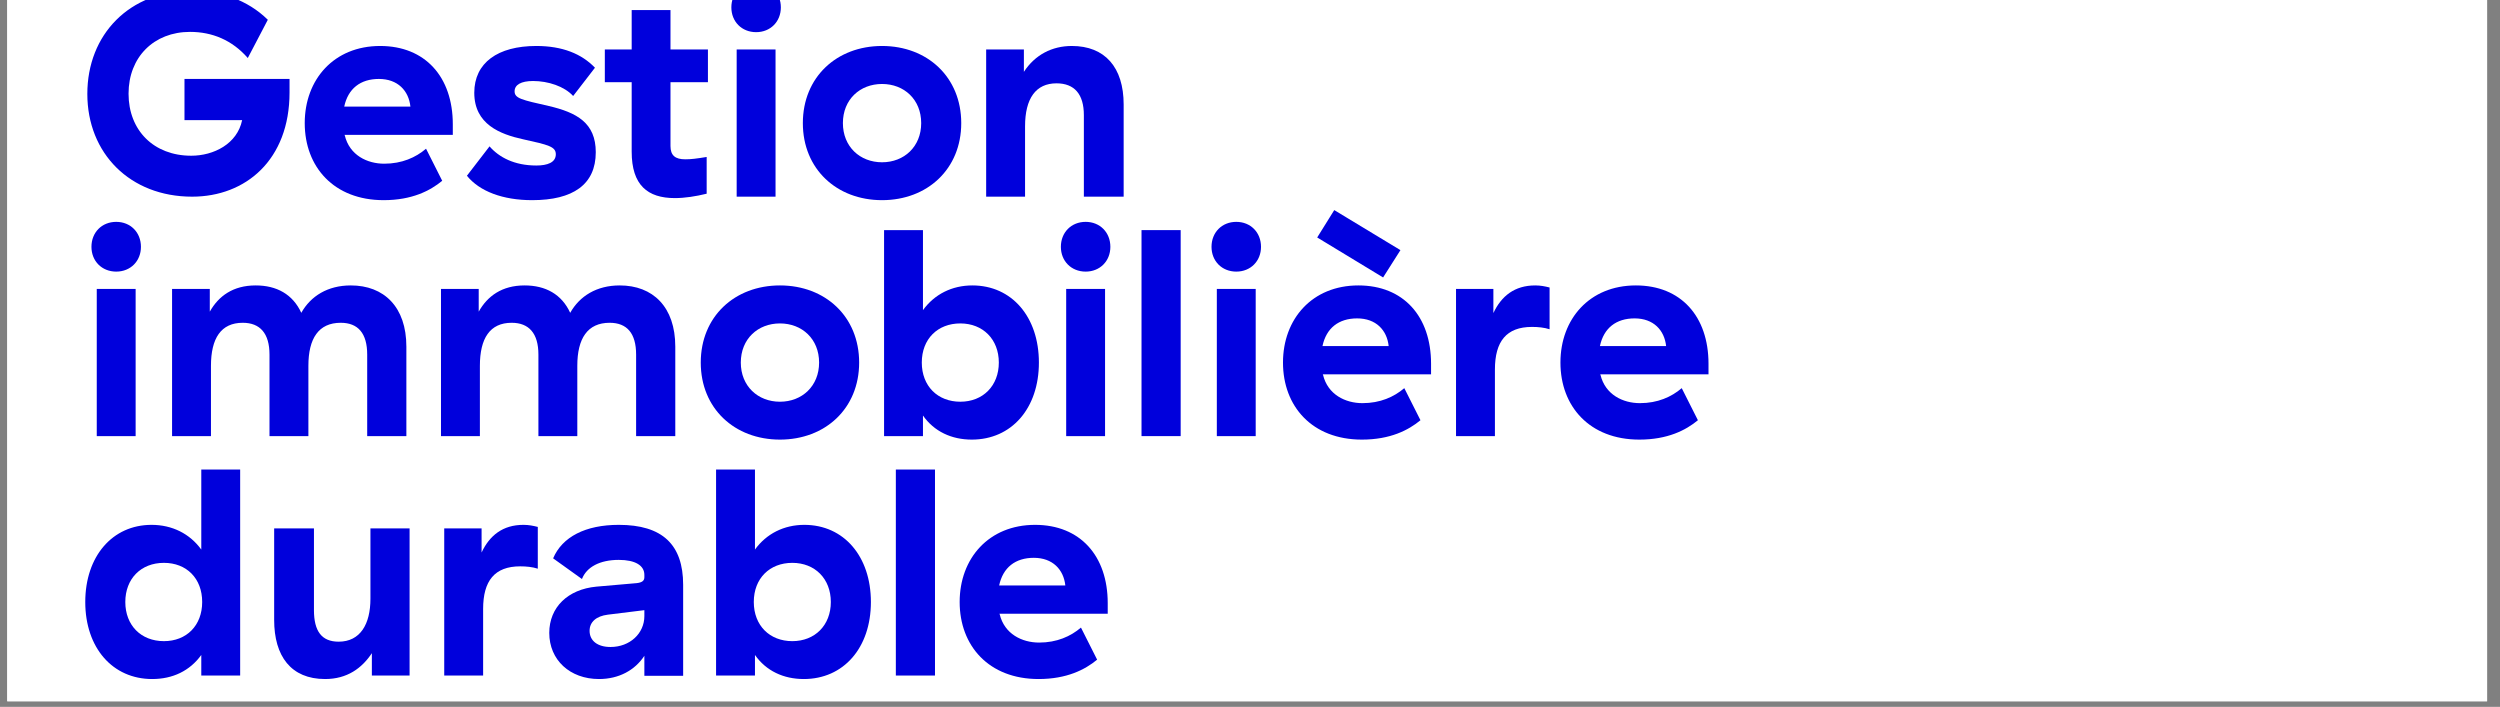
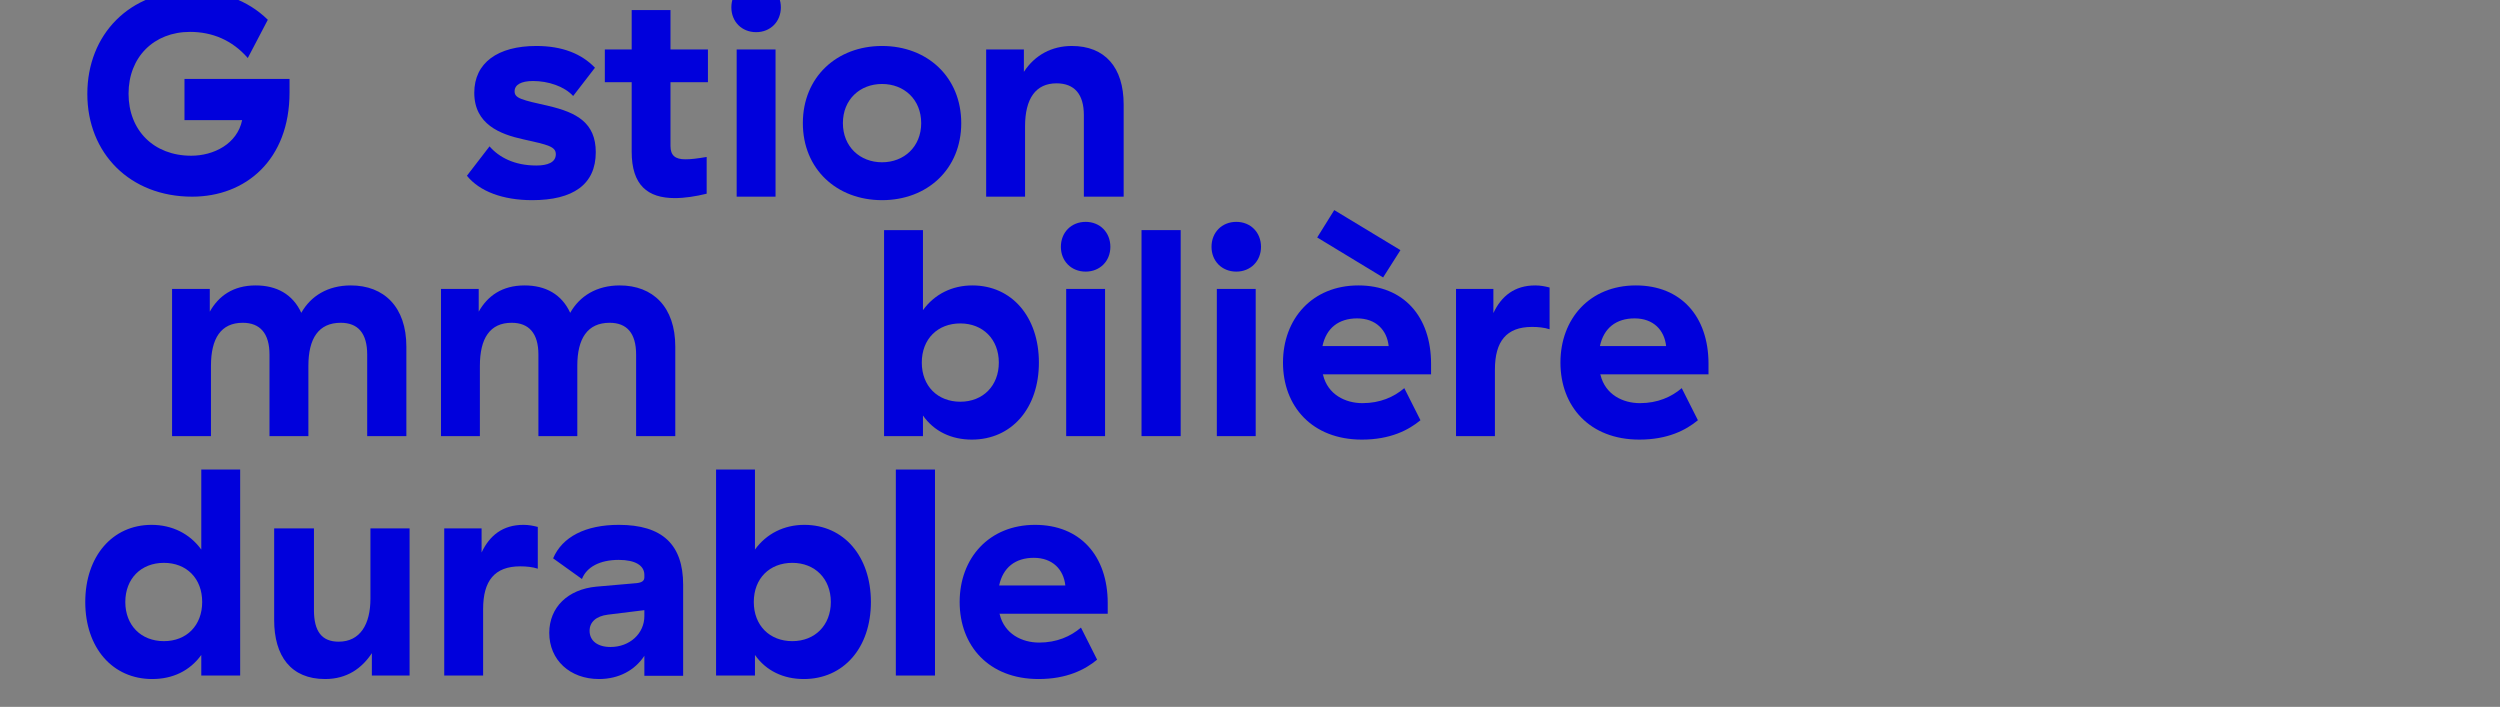
<svg xmlns="http://www.w3.org/2000/svg" width="145" zoomAndPan="magnify" viewBox="0 0 108.75 30.75" height="41" preserveAspectRatio="xMidYMid meet" version="1.0">
  <rect x="0" y="0" width="108.75" height="30.75" fill="#808080" stroke="none" />
  <defs>
    <g />
    <clipPath id="9f24472be2">
-       <path d="M 0.316 0 L 108.188 0 L 108.188 30.504 L 0.316 30.504 Z M 0.316 0 " clip-rule="nonzero" />
-     </clipPath>
+       </clipPath>
  </defs>
  <g clip-path="url(#9f24472be2)">
    <path fill="#ffffff" d="M 0.316 0 L 108.188 0 L 108.188 30.504 L 0.316 30.504 Z M 0.316 0 " fill-opacity="1" fill-rule="nonzero" />
    <path fill="#ffffff" d="M 0.316 0 L 108.188 0 L 108.188 30.504 L 0.316 30.504 Z M 0.316 0 " fill-opacity="1" fill-rule="nonzero" />
  </g>
  <g fill="#0000dc" fill-opacity="1">
    <g transform="translate(3.365, 8.555)">
      <g>
        <path d="M 0.434 -4.469 C 0.434 -1.883 2.293 0 4.992 0 C 7.324 0 9.23 -1.602 9.23 -4.531 L 9.23 -5.121 L 4.66 -5.121 L 4.66 -3.328 L 7.168 -3.328 C 6.953 -2.293 5.93 -1.781 4.953 -1.781 C 3.328 -1.781 2.227 -2.879 2.227 -4.48 C 2.227 -6.07 3.328 -7.168 4.902 -7.168 C 5.863 -7.168 6.734 -6.812 7.414 -6.031 L 8.285 -7.695 C 7.398 -8.566 6.211 -8.961 4.992 -8.961 C 2.266 -8.961 0.434 -7.055 0.434 -4.469 Z M 0.434 -4.469 " />
      </g>
    </g>
  </g>
  <g fill="#0000dc" fill-opacity="1">
    <g transform="translate(12.912, 8.555)">
      <g>
-         <path d="M 0.344 -3.199 C 0.344 -1.293 1.613 0.152 3.777 0.152 C 5.008 0.152 5.801 -0.258 6.324 -0.691 L 5.621 -2.086 C 5.172 -1.703 4.57 -1.434 3.801 -1.434 C 3.059 -1.434 2.293 -1.805 2.086 -2.664 L 2.074 -2.688 L 6.785 -2.688 L 6.785 -3.148 C 6.785 -5.211 5.582 -6.555 3.625 -6.555 C 1.613 -6.555 0.344 -5.098 0.344 -3.199 Z M 2.062 -3.918 C 2.227 -4.699 2.766 -5.121 3.57 -5.121 C 4.391 -5.121 4.867 -4.609 4.941 -3.918 Z M 2.062 -3.918 " />
-       </g>
+         </g>
    </g>
  </g>
  <g fill="#0000dc" fill-opacity="1">
    <g transform="translate(20.041, 8.555)">
      <g>
        <path d="M 0.59 -4.52 C 0.59 -3.148 1.715 -2.715 2.715 -2.496 C 3.816 -2.254 4.137 -2.176 4.137 -1.844 C 4.137 -1.484 3.766 -1.355 3.289 -1.355 C 2.332 -1.355 1.664 -1.715 1.254 -2.188 L 0.27 -0.91 C 0.82 -0.23 1.832 0.152 3.109 0.152 C 4.879 0.152 5.875 -0.523 5.875 -1.934 C 5.875 -3.215 5.043 -3.66 3.828 -3.945 C 2.648 -4.211 2.344 -4.277 2.344 -4.582 C 2.344 -4.867 2.625 -5.031 3.148 -5.031 C 3.801 -5.031 4.508 -4.801 4.891 -4.379 L 5.84 -5.609 C 5.262 -6.211 4.43 -6.555 3.289 -6.555 C 1.613 -6.555 0.59 -5.824 0.59 -4.52 Z M 0.59 -4.52 " />
      </g>
    </g>
  </g>
  <g fill="#0000dc" fill-opacity="1">
    <g transform="translate(26.158, 8.555)">
      <g>
        <path d="M 4.582 -0.129 L 4.582 -1.727 C 4.121 -1.652 3.906 -1.625 3.648 -1.625 C 3.215 -1.625 3.008 -1.793 3.008 -2.203 L 3.008 -4.98 L 4.637 -4.98 L 4.637 -6.402 L 3.008 -6.402 L 3.008 -8.117 L 1.32 -8.117 L 1.32 -6.402 L 0.152 -6.402 L 0.152 -4.98 L 1.32 -4.98 L 1.32 -1.957 C 1.32 -0.5 2.012 0.062 3.199 0.062 C 3.625 0.062 4.109 -0.012 4.582 -0.129 Z M 4.582 -0.129 " />
      </g>
    </g>
  </g>
  <g fill="#0000dc" fill-opacity="1">
    <g transform="translate(31.201, 8.555)">
      <g>
        <path d="M 2.535 -6.402 L 0.844 -6.402 L 0.844 0 L 2.535 0 Z M 0.613 -8.234 C 0.613 -7.617 1.062 -7.156 1.691 -7.156 C 2.316 -7.156 2.766 -7.617 2.766 -8.234 C 2.766 -8.859 2.316 -9.32 1.691 -9.32 C 1.062 -9.32 0.613 -8.859 0.613 -8.234 Z M 0.613 -8.234 " />
      </g>
    </g>
  </g>
  <g fill="#0000dc" fill-opacity="1">
    <g transform="translate(34.58, 8.555)">
      <g>
        <path d="M 0.344 -3.199 C 0.344 -1.203 1.816 0.152 3.789 0.152 C 5.762 0.152 7.234 -1.203 7.234 -3.199 C 7.234 -5.199 5.762 -6.555 3.789 -6.555 C 1.816 -6.555 0.344 -5.199 0.344 -3.199 Z M 2.086 -3.199 C 2.086 -4.227 2.828 -4.902 3.789 -4.902 C 4.75 -4.902 5.492 -4.227 5.492 -3.199 C 5.492 -2.176 4.75 -1.496 3.789 -1.496 C 2.828 -1.496 2.086 -2.176 2.086 -3.199 Z M 2.086 -3.199 " />
      </g>
    </g>
  </g>
  <g fill="#0000dc" fill-opacity="1">
    <g transform="translate(42.156, 8.555)">
      <g>
        <path d="M 0.742 0 L 2.434 0 L 2.434 -3.059 C 2.434 -4.277 2.906 -4.93 3.801 -4.93 C 4.582 -4.93 4.992 -4.457 4.992 -3.547 L 4.992 0 L 6.723 0 L 6.723 -4.008 C 6.723 -5.633 5.902 -6.555 4.469 -6.555 C 3.609 -6.555 2.867 -6.172 2.383 -5.43 L 2.383 -6.402 L 0.742 -6.402 Z M 0.742 0 " />
      </g>
    </g>
  </g>
  <g fill="#0000dc" fill-opacity="1">
    <g transform="translate(3.365, 18.971)">
      <g>
-         <path d="M 2.535 -6.402 L 0.844 -6.402 L 0.844 0 L 2.535 0 Z M 0.613 -8.234 C 0.613 -7.617 1.062 -7.156 1.691 -7.156 C 2.316 -7.156 2.766 -7.617 2.766 -8.234 C 2.766 -8.859 2.316 -9.32 1.691 -9.32 C 1.062 -9.32 0.613 -8.859 0.613 -8.234 Z M 0.613 -8.234 " />
-       </g>
+         </g>
    </g>
  </g>
  <g fill="#0000dc" fill-opacity="1">
    <g transform="translate(6.743, 18.971)">
      <g>
        <path d="M 6.363 -5.363 C 5.992 -6.172 5.289 -6.555 4.379 -6.555 C 3.395 -6.555 2.766 -6.094 2.383 -5.414 L 2.383 -6.402 L 0.742 -6.402 L 0.742 0 L 2.434 0 L 2.434 -3.059 C 2.434 -4.25 2.867 -4.93 3.816 -4.93 C 4.57 -4.93 4.98 -4.469 4.98 -3.547 L 4.98 0 L 6.672 0 L 6.672 -3.059 C 6.672 -4.25 7.117 -4.93 8.078 -4.93 C 8.836 -4.93 9.23 -4.469 9.23 -3.547 L 9.23 0 L 10.934 0 L 10.934 -3.891 C 10.934 -5.621 9.961 -6.555 8.516 -6.555 C 7.516 -6.555 6.773 -6.094 6.363 -5.363 Z M 6.363 -5.363 " />
      </g>
    </g>
  </g>
  <g fill="#0000dc" fill-opacity="1">
    <g transform="translate(18.441, 18.971)">
      <g>
        <path d="M 6.363 -5.363 C 5.992 -6.172 5.289 -6.555 4.379 -6.555 C 3.395 -6.555 2.766 -6.094 2.383 -5.414 L 2.383 -6.402 L 0.742 -6.402 L 0.742 0 L 2.434 0 L 2.434 -3.059 C 2.434 -4.25 2.867 -4.93 3.816 -4.93 C 4.57 -4.93 4.98 -4.469 4.98 -3.547 L 4.98 0 L 6.672 0 L 6.672 -3.059 C 6.672 -4.25 7.117 -4.93 8.078 -4.93 C 8.836 -4.93 9.23 -4.469 9.23 -3.547 L 9.23 0 L 10.934 0 L 10.934 -3.891 C 10.934 -5.621 9.961 -6.555 8.516 -6.555 C 7.516 -6.555 6.773 -6.094 6.363 -5.363 Z M 6.363 -5.363 " />
      </g>
    </g>
  </g>
  <g fill="#0000dc" fill-opacity="1">
    <g transform="translate(30.139, 18.971)">
      <g>
-         <path d="M 0.344 -3.199 C 0.344 -1.203 1.816 0.152 3.789 0.152 C 5.762 0.152 7.234 -1.203 7.234 -3.199 C 7.234 -5.199 5.762 -6.555 3.789 -6.555 C 1.816 -6.555 0.344 -5.199 0.344 -3.199 Z M 2.086 -3.199 C 2.086 -4.227 2.828 -4.902 3.789 -4.902 C 4.75 -4.902 5.492 -4.227 5.492 -3.199 C 5.492 -2.176 4.75 -1.496 3.789 -1.496 C 2.828 -1.496 2.086 -2.176 2.086 -3.199 Z M 2.086 -3.199 " />
-       </g>
+         </g>
    </g>
  </g>
  <g fill="#0000dc" fill-opacity="1">
    <g transform="translate(37.715, 18.971)">
      <g>
        <path d="M 2.434 -5.48 L 2.434 -8.961 L 0.742 -8.961 L 0.742 0 L 2.434 0 L 2.434 -0.895 C 2.918 -0.203 3.676 0.152 4.559 0.152 C 6.285 0.152 7.477 -1.203 7.477 -3.199 C 7.477 -5.184 6.301 -6.555 4.582 -6.555 C 3.699 -6.555 2.934 -6.172 2.434 -5.48 Z M 2.383 -3.199 C 2.383 -4.227 3.074 -4.902 4.059 -4.902 C 5.043 -4.902 5.734 -4.211 5.734 -3.199 C 5.734 -2.188 5.043 -1.496 4.059 -1.496 C 3.074 -1.496 2.383 -2.176 2.383 -3.199 Z M 2.383 -3.199 " />
      </g>
    </g>
  </g>
  <g fill="#0000dc" fill-opacity="1">
    <g transform="translate(45.535, 18.971)">
      <g>
        <path d="M 2.535 -6.402 L 0.844 -6.402 L 0.844 0 L 2.535 0 Z M 0.613 -8.234 C 0.613 -7.617 1.062 -7.156 1.691 -7.156 C 2.316 -7.156 2.766 -7.617 2.766 -8.234 C 2.766 -8.859 2.316 -9.32 1.691 -9.32 C 1.062 -9.32 0.613 -8.859 0.613 -8.234 Z M 0.613 -8.234 " />
      </g>
    </g>
  </g>
  <g fill="#0000dc" fill-opacity="1">
    <g transform="translate(48.914, 18.971)">
      <g>
        <path d="M 2.445 -8.961 L 0.742 -8.961 L 0.742 0 L 2.445 0 Z M 2.445 -8.961 " />
      </g>
    </g>
  </g>
  <g fill="#0000dc" fill-opacity="1">
    <g transform="translate(52.088, 18.971)">
      <g>
        <path d="M 2.535 -6.402 L 0.844 -6.402 L 0.844 0 L 2.535 0 Z M 0.613 -8.234 C 0.613 -7.617 1.062 -7.156 1.691 -7.156 C 2.316 -7.156 2.766 -7.617 2.766 -8.234 C 2.766 -8.859 2.316 -9.32 1.691 -9.32 C 1.062 -9.32 0.613 -8.859 0.613 -8.234 Z M 0.613 -8.234 " />
      </g>
    </g>
  </g>
  <g fill="#0000dc" fill-opacity="1">
    <g transform="translate(55.466, 18.971)">
      <g>
        <path d="M 0.344 -3.199 C 0.344 -1.293 1.613 0.152 3.777 0.152 C 5.008 0.152 5.801 -0.258 6.324 -0.691 L 5.621 -2.086 C 5.172 -1.703 4.57 -1.434 3.801 -1.434 C 3.059 -1.434 2.293 -1.805 2.086 -2.664 L 2.074 -2.688 L 6.785 -2.688 L 6.785 -3.148 C 6.785 -5.211 5.582 -6.555 3.625 -6.555 C 1.613 -6.555 0.344 -5.098 0.344 -3.199 Z M 1.832 -8.641 L 4.699 -6.902 L 5.453 -8.09 L 2.574 -9.832 Z M 2.062 -3.918 C 2.227 -4.699 2.766 -5.121 3.57 -5.121 C 4.391 -5.121 4.867 -4.609 4.941 -3.918 Z M 2.062 -3.918 " />
      </g>
    </g>
  </g>
  <g fill="#0000dc" fill-opacity="1">
    <g transform="translate(62.595, 18.971)">
      <g>
        <path d="M 2.367 -5.352 L 2.367 -6.402 L 0.742 -6.402 L 0.742 0 L 2.434 0 L 2.434 -2.895 C 2.434 -4.121 2.934 -4.75 4.047 -4.75 C 4.316 -4.75 4.582 -4.723 4.812 -4.648 L 4.812 -6.465 C 4.609 -6.516 4.418 -6.555 4.188 -6.555 C 3.289 -6.555 2.715 -6.094 2.367 -5.352 Z M 2.367 -5.352 " />
      </g>
    </g>
  </g>
  <g fill="#0000dc" fill-opacity="1">
    <g transform="translate(67.535, 18.971)">
      <g>
        <path d="M 0.344 -3.199 C 0.344 -1.293 1.613 0.152 3.777 0.152 C 5.008 0.152 5.801 -0.258 6.324 -0.691 L 5.621 -2.086 C 5.172 -1.703 4.57 -1.434 3.801 -1.434 C 3.059 -1.434 2.293 -1.805 2.086 -2.664 L 2.074 -2.688 L 6.785 -2.688 L 6.785 -3.148 C 6.785 -5.211 5.582 -6.555 3.625 -6.555 C 1.613 -6.555 0.344 -5.098 0.344 -3.199 Z M 2.062 -3.918 C 2.227 -4.699 2.766 -5.121 3.57 -5.121 C 4.391 -5.121 4.867 -4.609 4.941 -3.918 Z M 2.062 -3.918 " />
      </g>
    </g>
  </g>
  <g fill="#0000dc" fill-opacity="1">
    <g transform="translate(3.365, 29.386)">
      <g>
        <path d="M 3.766 -4.902 C 4.75 -4.902 5.43 -4.227 5.43 -3.199 C 5.43 -2.176 4.75 -1.496 3.766 -1.496 C 2.766 -1.496 2.086 -2.188 2.086 -3.199 C 2.086 -4.211 2.766 -4.902 3.766 -4.902 Z M 0.344 -3.199 C 0.344 -1.203 1.535 0.152 3.254 0.152 C 4.148 0.152 4.891 -0.203 5.391 -0.895 L 5.391 0 L 7.082 0 L 7.082 -8.961 L 5.391 -8.961 L 5.391 -5.48 C 4.891 -6.172 4.121 -6.555 3.227 -6.555 C 1.523 -6.555 0.344 -5.184 0.344 -3.199 Z M 0.344 -3.199 " />
      </g>
    </g>
  </g>
  <g fill="#0000dc" fill-opacity="1">
    <g transform="translate(11.184, 29.386)">
      <g>
        <path d="M 6.633 -6.402 L 4.93 -6.402 L 4.93 -3.34 C 4.93 -2.242 4.492 -1.473 3.547 -1.473 C 2.805 -1.473 2.473 -1.934 2.473 -2.844 L 2.473 -6.402 L 0.742 -6.402 L 0.742 -2.418 C 0.742 -0.844 1.473 0.152 2.957 0.152 C 3.918 0.152 4.559 -0.32 4.992 -0.973 L 4.992 0 L 6.633 0 Z M 6.633 -6.402 " />
      </g>
    </g>
  </g>
  <g fill="#0000dc" fill-opacity="1">
    <g transform="translate(18.582, 29.386)">
      <g>
        <path d="M 2.367 -5.352 L 2.367 -6.402 L 0.742 -6.402 L 0.742 0 L 2.434 0 L 2.434 -2.895 C 2.434 -4.121 2.934 -4.75 4.047 -4.75 C 4.316 -4.75 4.582 -4.723 4.812 -4.648 L 4.812 -6.465 C 4.609 -6.516 4.418 -6.555 4.188 -6.555 C 3.289 -6.555 2.715 -6.094 2.367 -5.352 Z M 2.367 -5.352 " />
      </g>
    </g>
  </g>
  <g fill="#0000dc" fill-opacity="1">
    <g transform="translate(23.522, 29.386)">
      <g>
        <path d="M 2.918 -2.648 L 4.508 -2.844 L 4.508 -2.586 C 4.508 -1.832 3.879 -1.242 3.035 -1.242 C 2.473 -1.242 2.125 -1.512 2.125 -1.945 C 2.125 -2.332 2.418 -2.586 2.918 -2.648 Z M 0.371 -1.855 C 0.371 -0.68 1.266 0.152 2.535 0.152 C 3.395 0.152 4.098 -0.23 4.508 -0.859 L 4.508 0.012 L 6.195 0.012 L 6.195 -3.945 C 6.195 -5.699 5.289 -6.555 3.395 -6.555 C 1.945 -6.555 0.934 -6.031 0.539 -5.098 L 1.793 -4.199 C 1.996 -4.723 2.574 -5.031 3.395 -5.031 C 4.109 -5.031 4.508 -4.789 4.508 -4.379 L 4.508 -4.277 C 4.508 -4.121 4.406 -4.047 4.176 -4.02 L 2.418 -3.867 C 1.18 -3.75 0.371 -2.969 0.371 -1.855 Z M 0.371 -1.855 " />
      </g>
    </g>
  </g>
  <g fill="#0000dc" fill-opacity="1">
    <g transform="translate(30.407, 29.386)">
      <g>
        <path d="M 2.434 -5.48 L 2.434 -8.961 L 0.742 -8.961 L 0.742 0 L 2.434 0 L 2.434 -0.895 C 2.918 -0.203 3.676 0.152 4.559 0.152 C 6.285 0.152 7.477 -1.203 7.477 -3.199 C 7.477 -5.184 6.301 -6.555 4.582 -6.555 C 3.699 -6.555 2.934 -6.172 2.434 -5.48 Z M 2.383 -3.199 C 2.383 -4.227 3.074 -4.902 4.059 -4.902 C 5.043 -4.902 5.734 -4.211 5.734 -3.199 C 5.734 -2.188 5.043 -1.496 4.059 -1.496 C 3.074 -1.496 2.383 -2.176 2.383 -3.199 Z M 2.383 -3.199 " />
      </g>
    </g>
  </g>
  <g fill="#0000dc" fill-opacity="1">
    <g transform="translate(38.227, 29.386)">
      <g>
        <path d="M 2.445 -8.961 L 0.742 -8.961 L 0.742 0 L 2.445 0 Z M 2.445 -8.961 " />
      </g>
    </g>
  </g>
  <g fill="#0000dc" fill-opacity="1">
    <g transform="translate(41.401, 29.386)">
      <g>
        <path d="M 0.344 -3.199 C 0.344 -1.293 1.613 0.152 3.777 0.152 C 5.008 0.152 5.801 -0.258 6.324 -0.691 L 5.621 -2.086 C 5.172 -1.703 4.57 -1.434 3.801 -1.434 C 3.059 -1.434 2.293 -1.805 2.086 -2.664 L 2.074 -2.688 L 6.785 -2.688 L 6.785 -3.148 C 6.785 -5.211 5.582 -6.555 3.625 -6.555 C 1.613 -6.555 0.344 -5.098 0.344 -3.199 Z M 2.062 -3.918 C 2.227 -4.699 2.766 -5.121 3.57 -5.121 C 4.391 -5.121 4.867 -4.609 4.941 -3.918 Z M 2.062 -3.918 " />
      </g>
    </g>
  </g>
</svg>